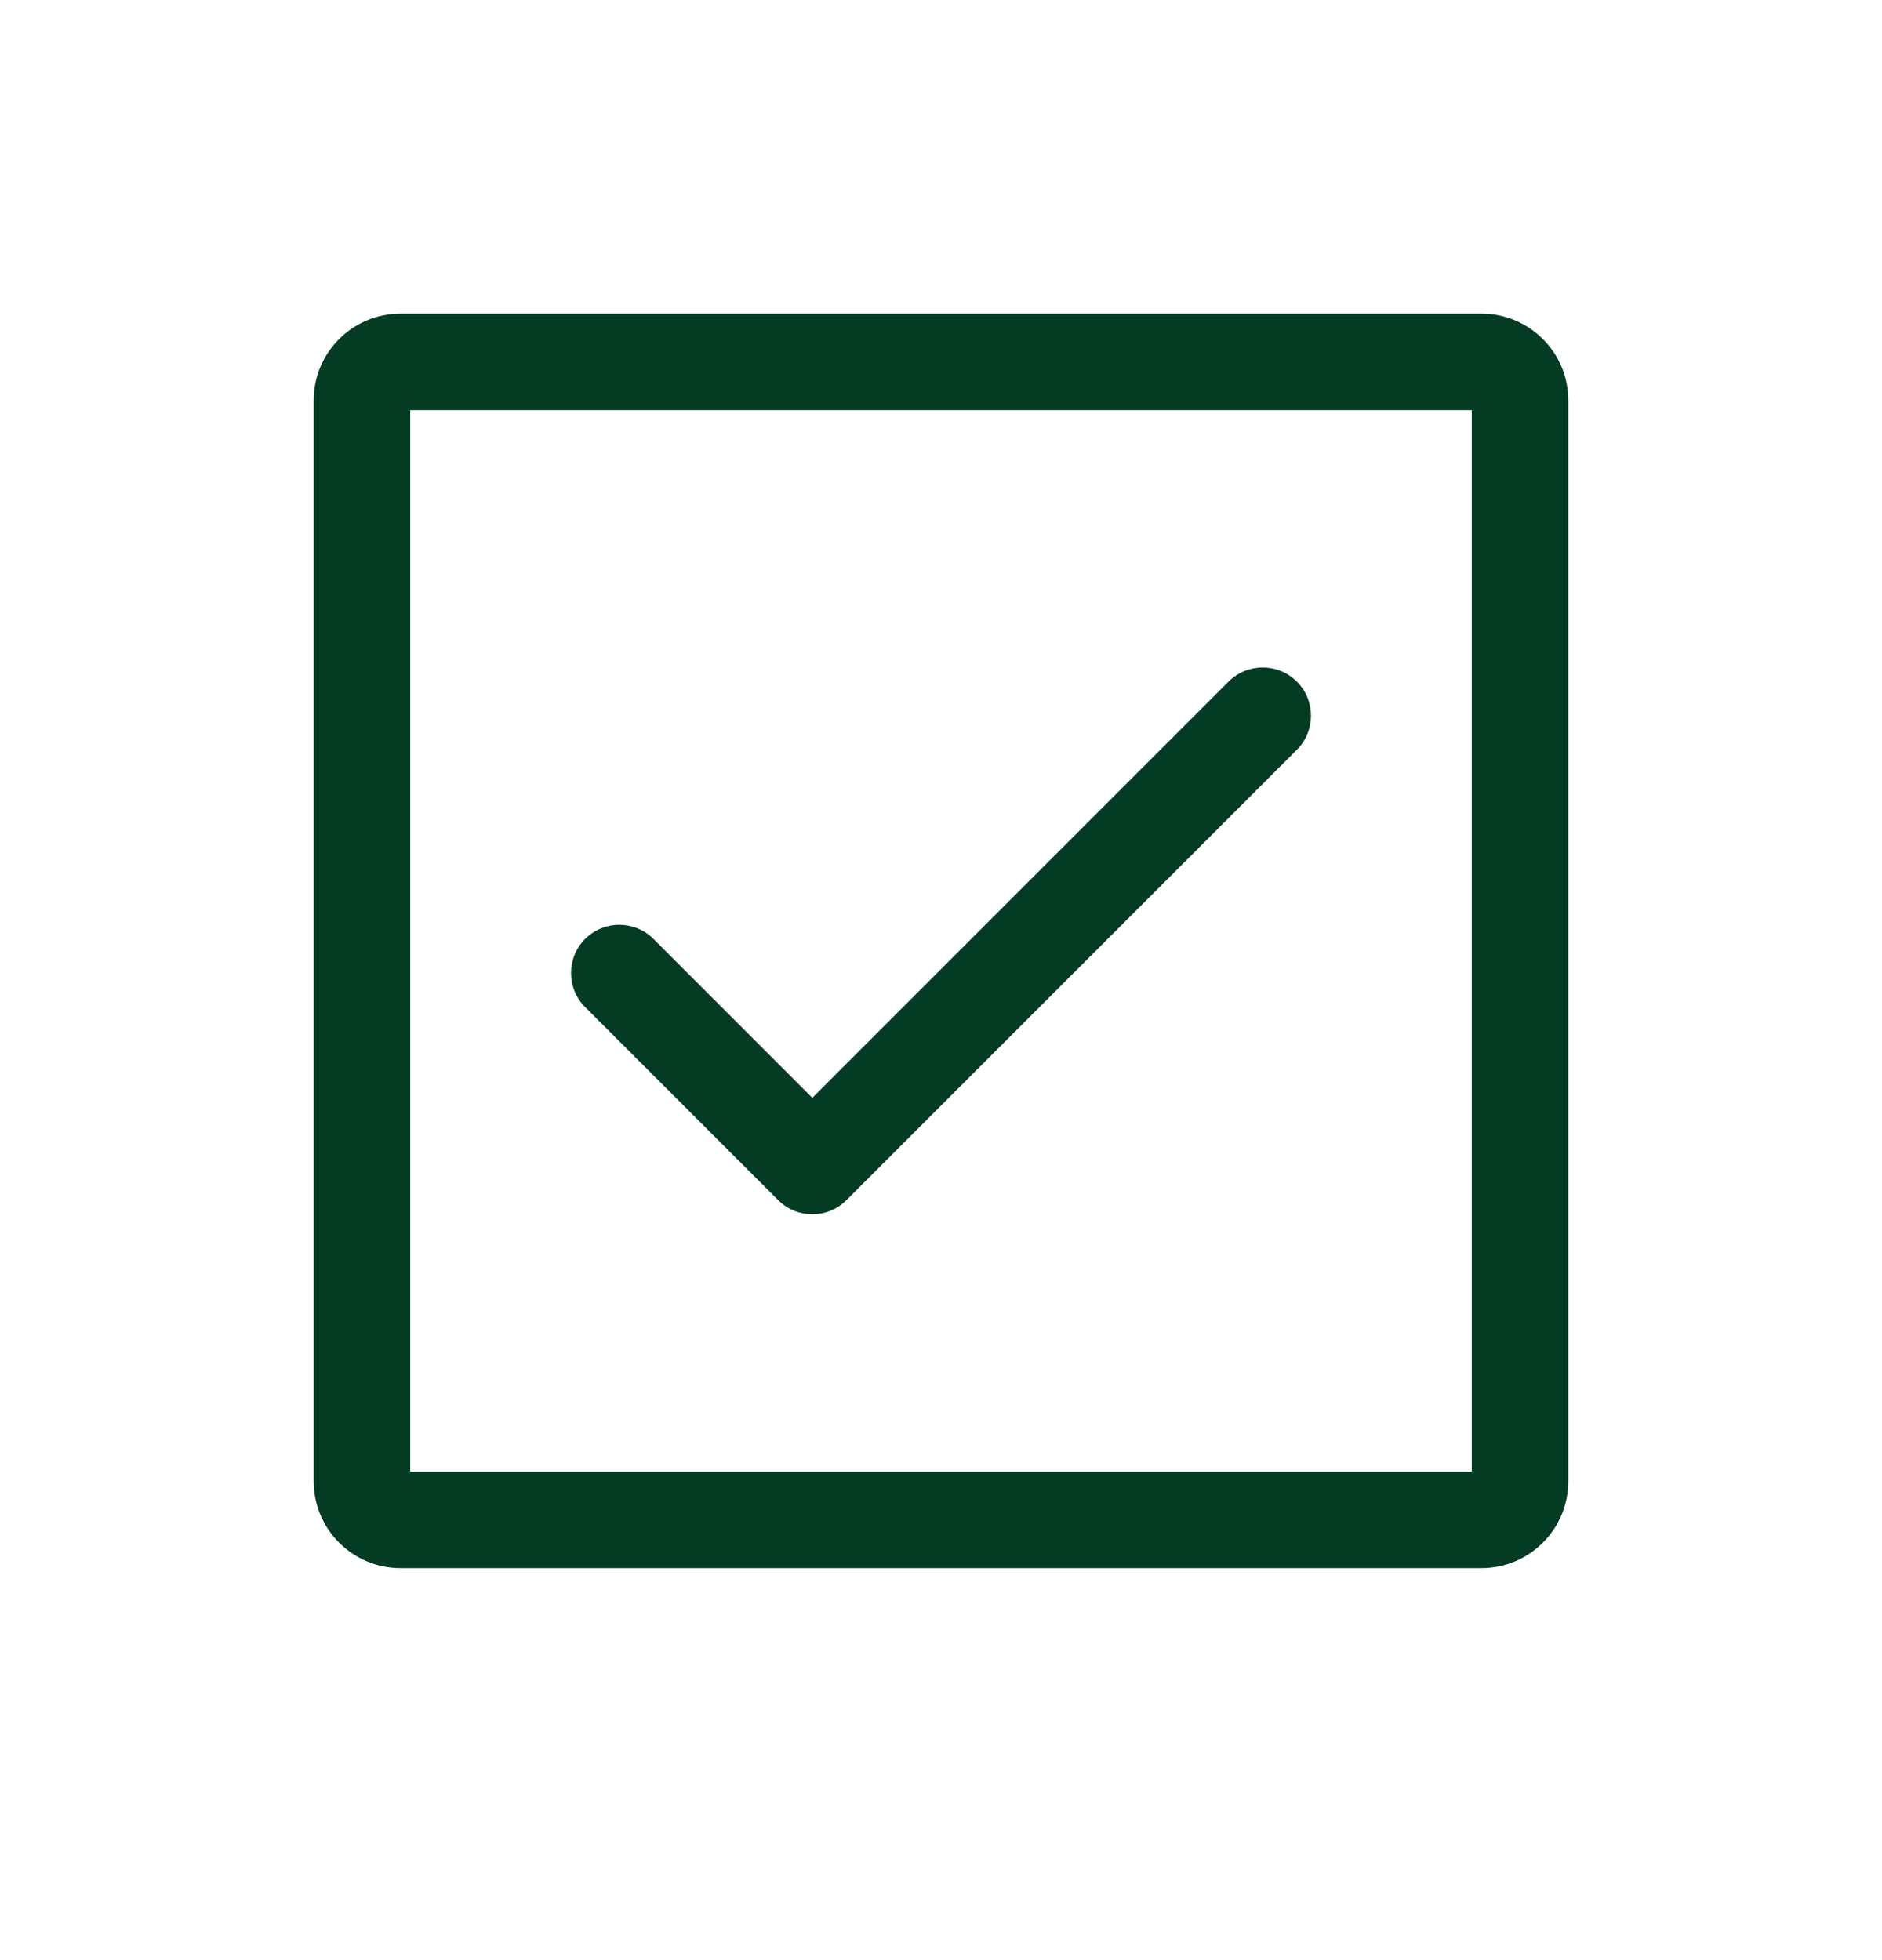
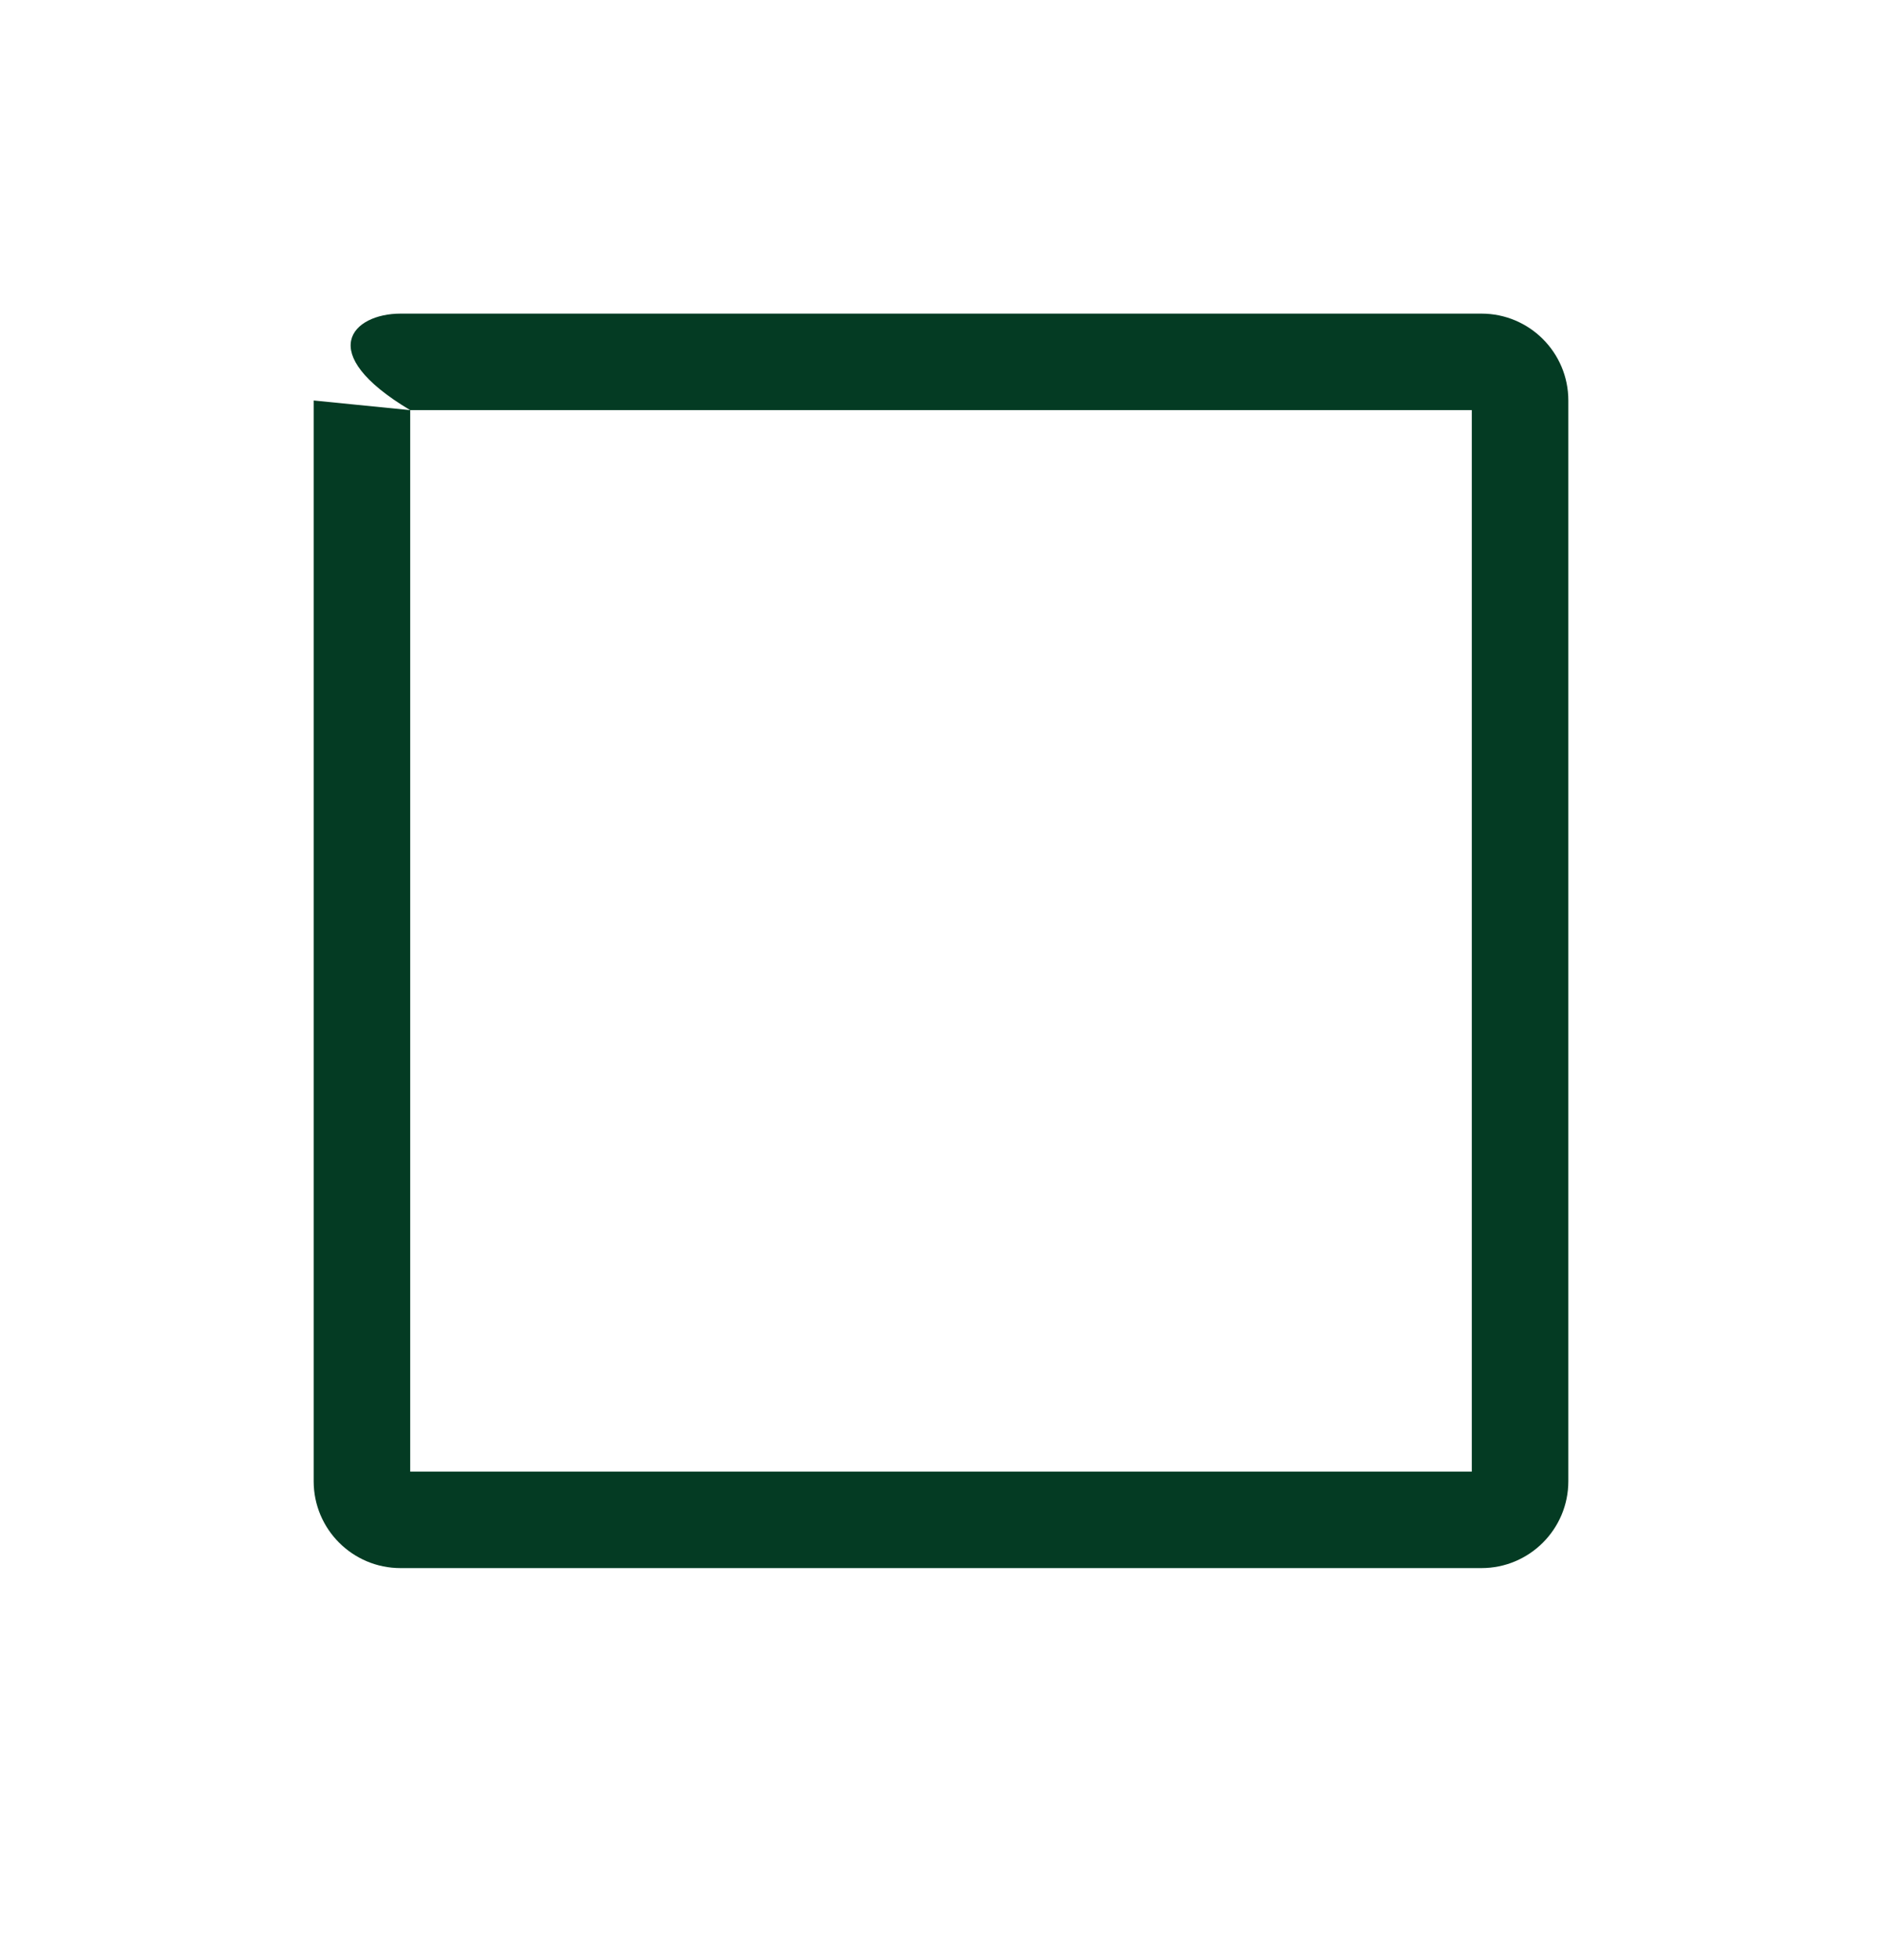
<svg xmlns="http://www.w3.org/2000/svg" width="24" height="25" viewBox="0 0 24 25" fill="none">
-   <path fill-rule="evenodd" clip-rule="evenodd" d="M5.231 5.231V18.769H18.769V5.231H5.231ZM4 5.108C4 4.496 4.496 4 5.108 4H18.892C19.504 4 20 4.496 20 5.108V18.892C20 19.504 19.504 20 18.892 20H5.108C4.496 20 4 19.504 4 18.892V5.108Z" fill="#043B23" />
-   <path fill-rule="evenodd" clip-rule="evenodd" d="M16.538 8.693C16.778 8.933 16.778 9.323 16.538 9.563L10.794 15.307C10.554 15.547 10.164 15.547 9.924 15.307L7.462 12.845C7.222 12.605 7.222 12.215 7.462 11.975C7.703 11.735 8.092 11.735 8.333 11.975L10.359 14.002L15.667 8.693C15.908 8.453 16.297 8.453 16.538 8.693Z" fill="#043B23" />
+   <path fill-rule="evenodd" clip-rule="evenodd" d="M5.231 5.231V18.769H18.769V5.231H5.231ZC4 4.496 4.496 4 5.108 4H18.892C19.504 4 20 4.496 20 5.108V18.892C20 19.504 19.504 20 18.892 20H5.108C4.496 20 4 19.504 4 18.892V5.108Z" fill="#043B23" />
</svg>